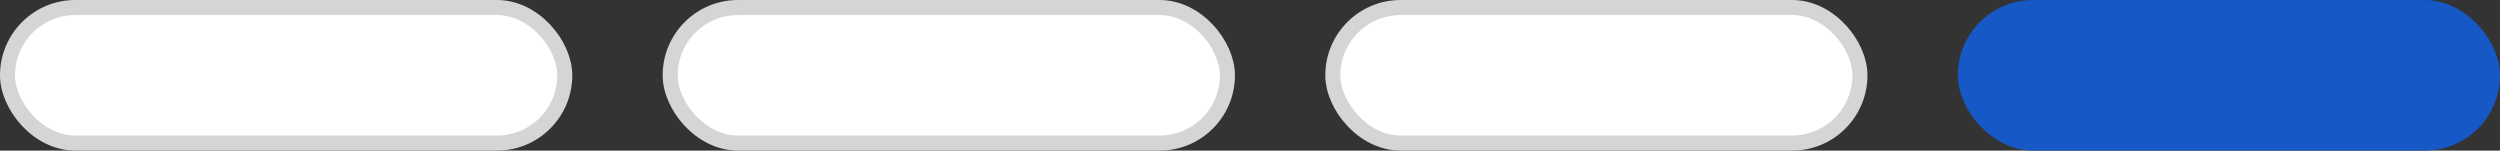
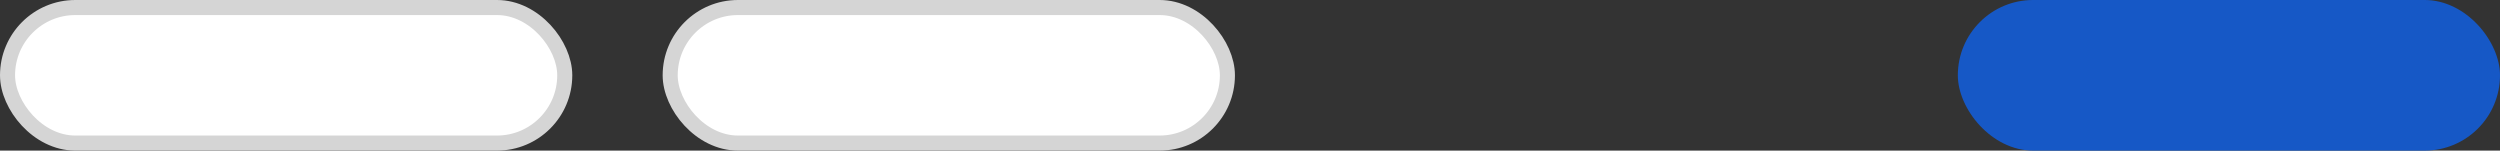
<svg xmlns="http://www.w3.org/2000/svg" width="83" height="5" viewBox="0 0 83 5" fill="none">
  <rect x="0" y="0" width="83" height="5" fill="#333333" stroke="none" />
  <rect x="0.25" y="0.25" width="18.5" height="4.5" rx="2.25" fill="white" stroke="#D5D5D5" stroke-width="0.5" />
  <rect x="22.25" y="0.25" width="18.5" height="4.5" rx="2.25" fill="white" stroke="#D5D5D5" stroke-width="0.5" />
-   <rect x="44.25" y="0.25" width="17.5" height="4.5" rx="2.25" fill="white" stroke="#D5D5D5" stroke-width="0.5" />
  <rect x="65" width="18" height="5" rx="2.5" fill="#1658C6" />
</svg>